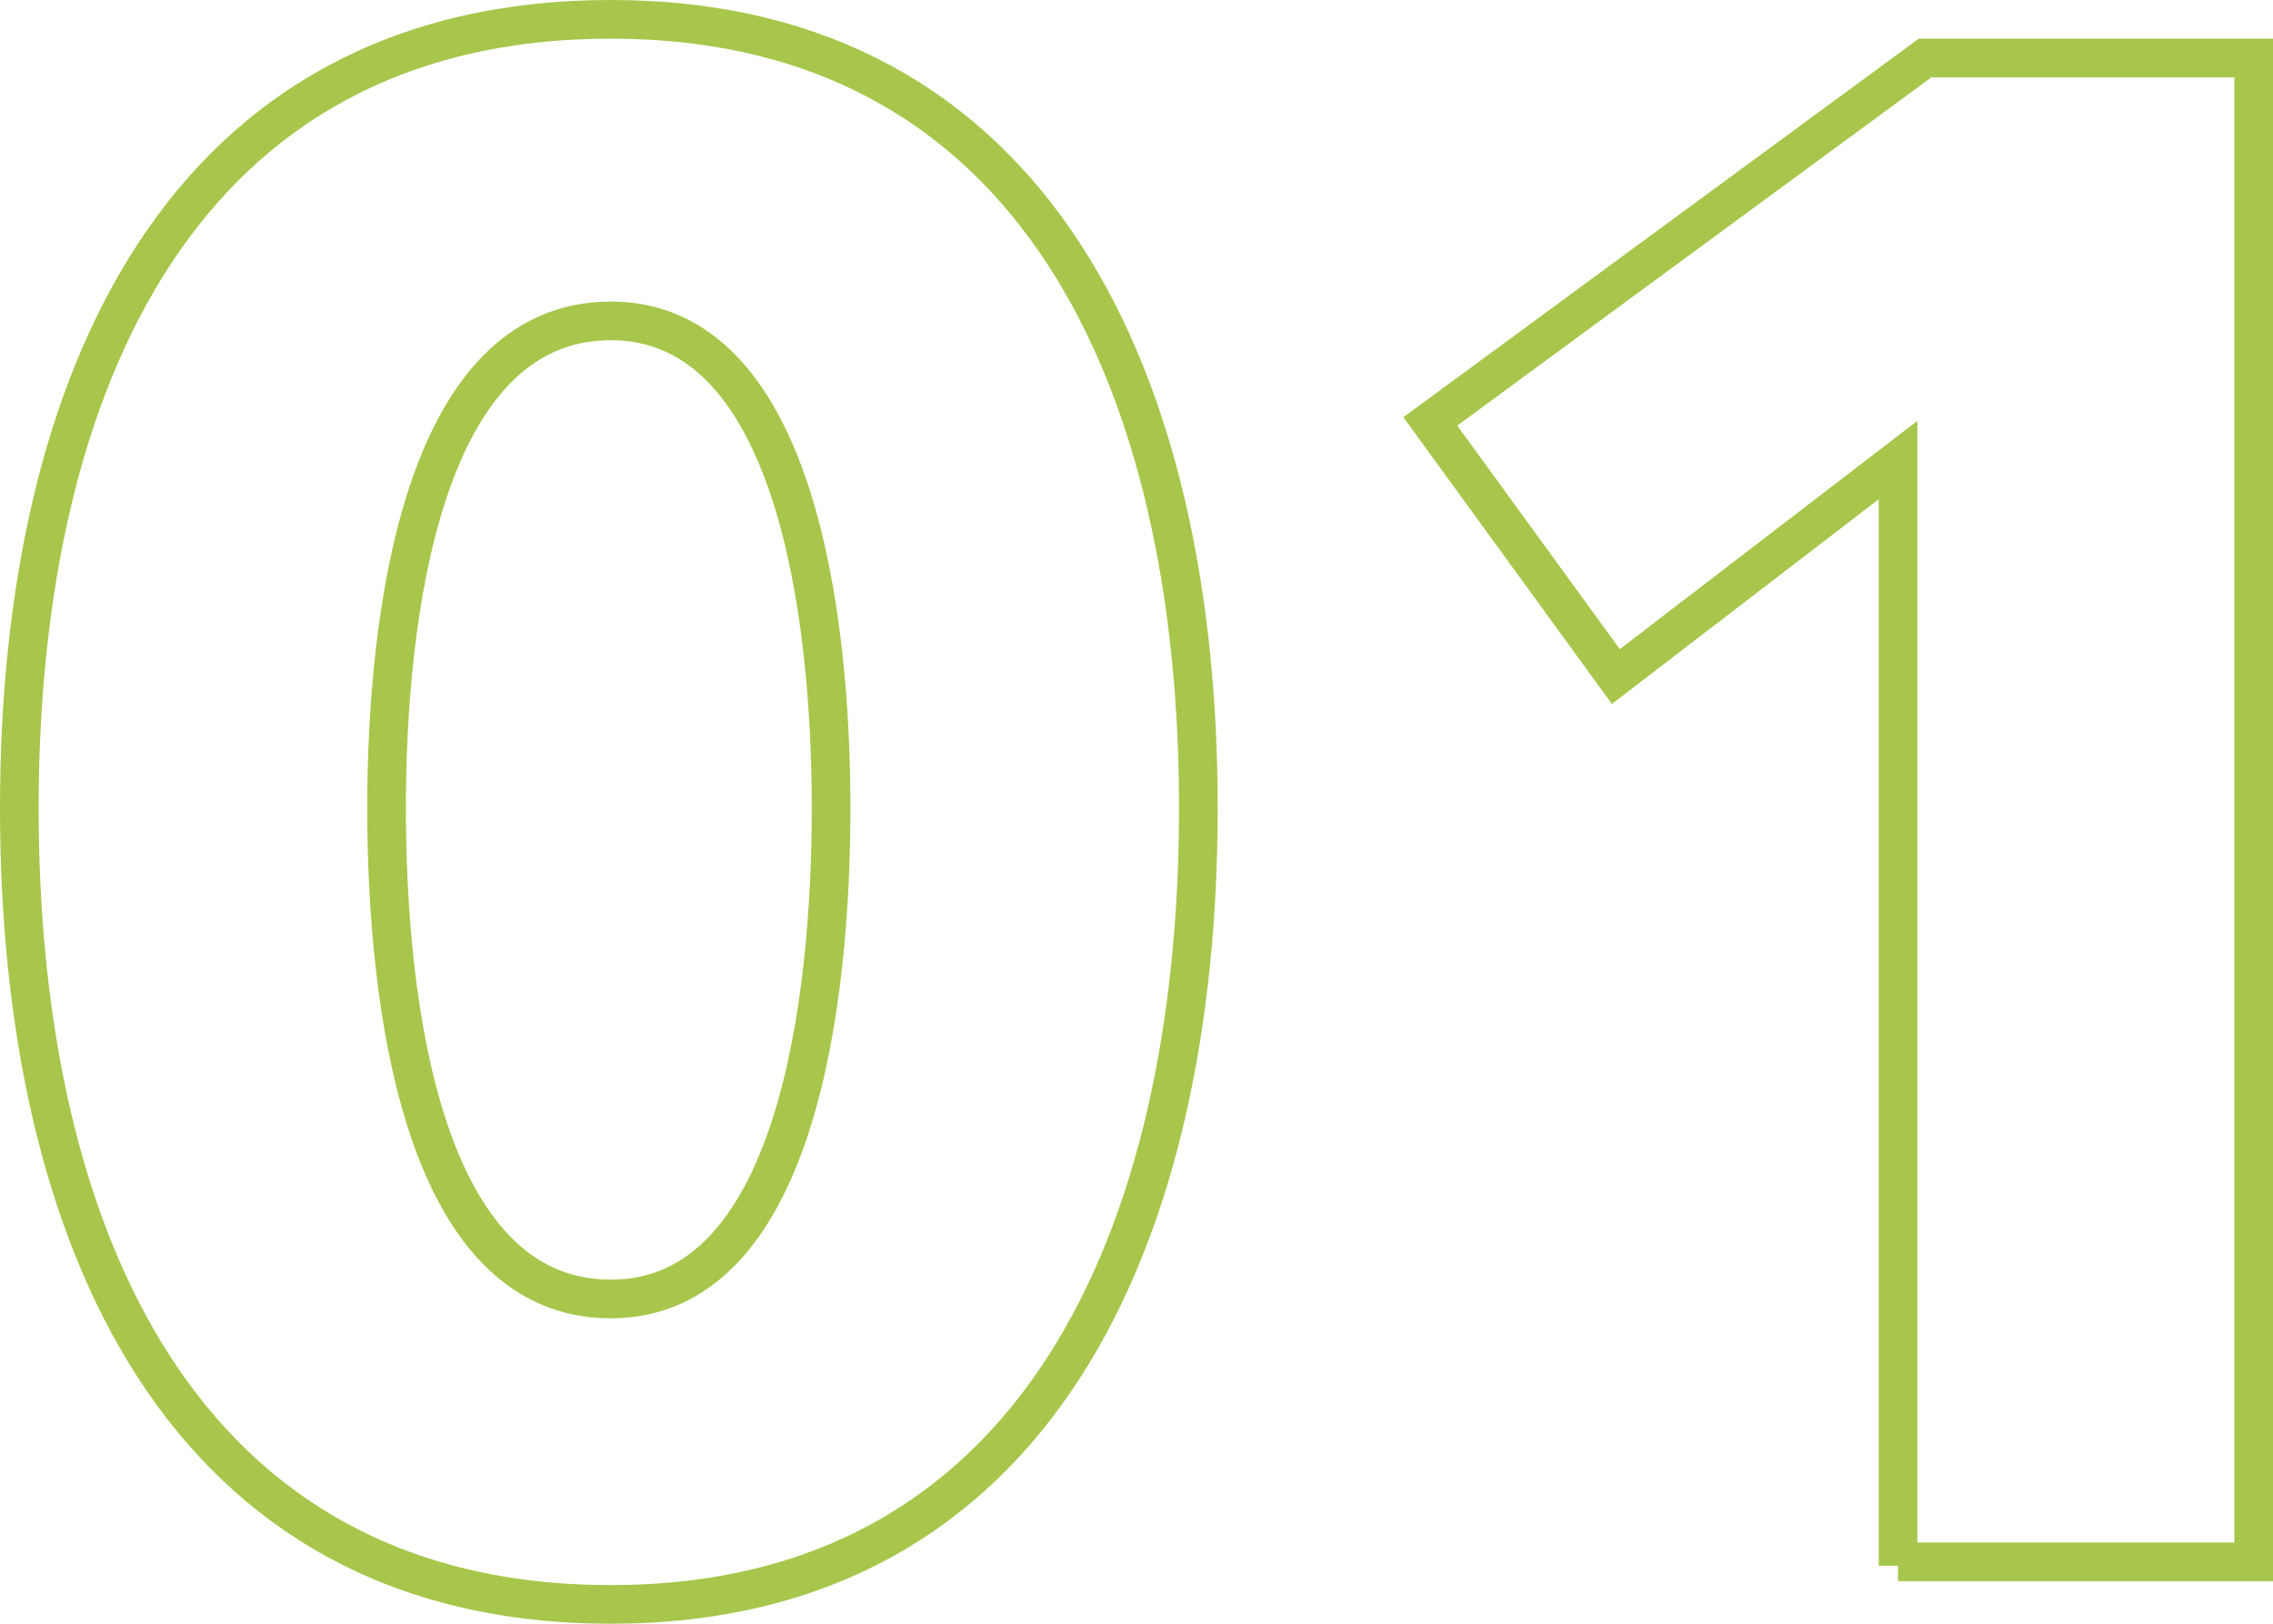
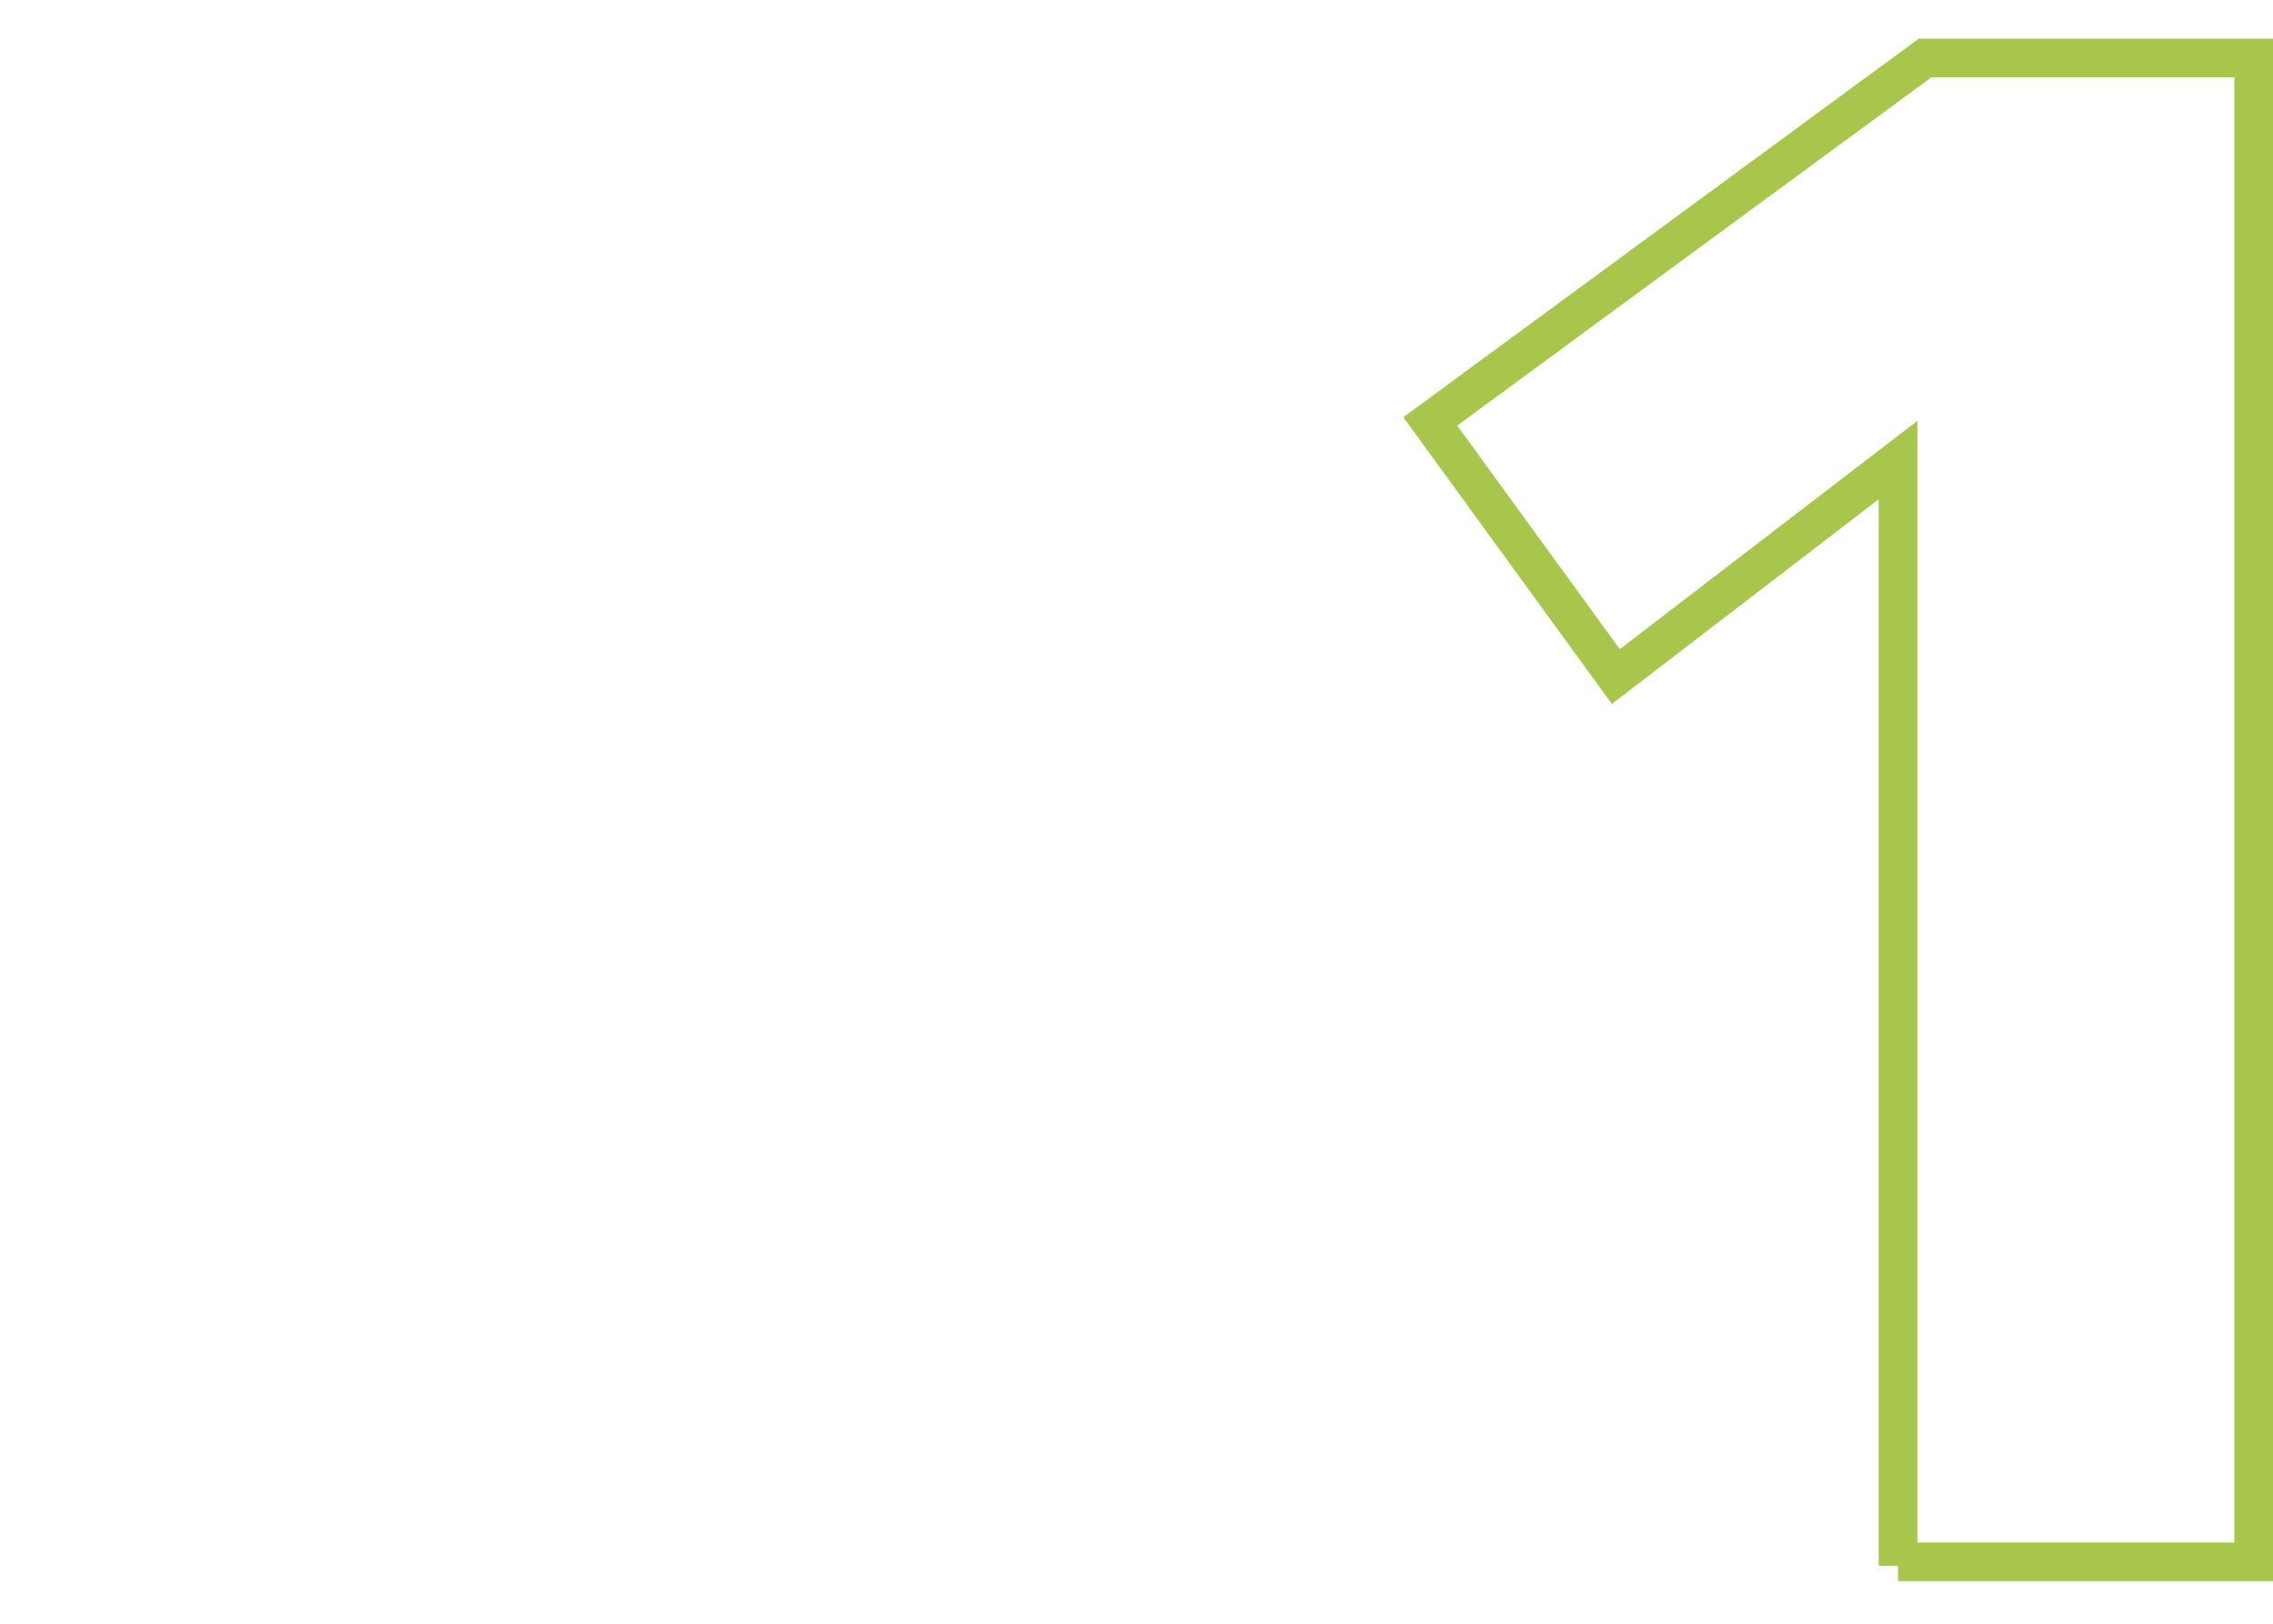
<svg xmlns="http://www.w3.org/2000/svg" version="1.1" id="Layer_2" x="0px" y="0px" width="58.8px" height="42px" viewBox="0 0 58.8 42" style="enable-background:new 0 0 58.8 42;" xml:space="preserve">
  <style type="text/css">
	.st0{fill:none;stroke:#A7C64B;stroke-miterlimit:10;}
</style>
  <g>
-     <path class="st0" d="M15.8,41.5C4.7,41.5,0.5,32,0.5,20.9c0-11,4.2-20.4,15.3-20.4c11,0,15.2,9.4,15.2,20.4   C31,32,26.8,41.5,15.8,41.5z M15.8,8.3C10.9,8.3,10,16,10,20.9c0,5,0.9,12.7,5.8,12.7c4.8,0,5.7-7.7,5.7-12.7   C21.5,16,20.6,8.3,15.8,8.3z" />
    <path class="st0" d="M49.1,40.5V11.9l-7.3,5.6L37,10.9l12.8-9.4h8.5v38.9H49.1z" />
  </g>
</svg>